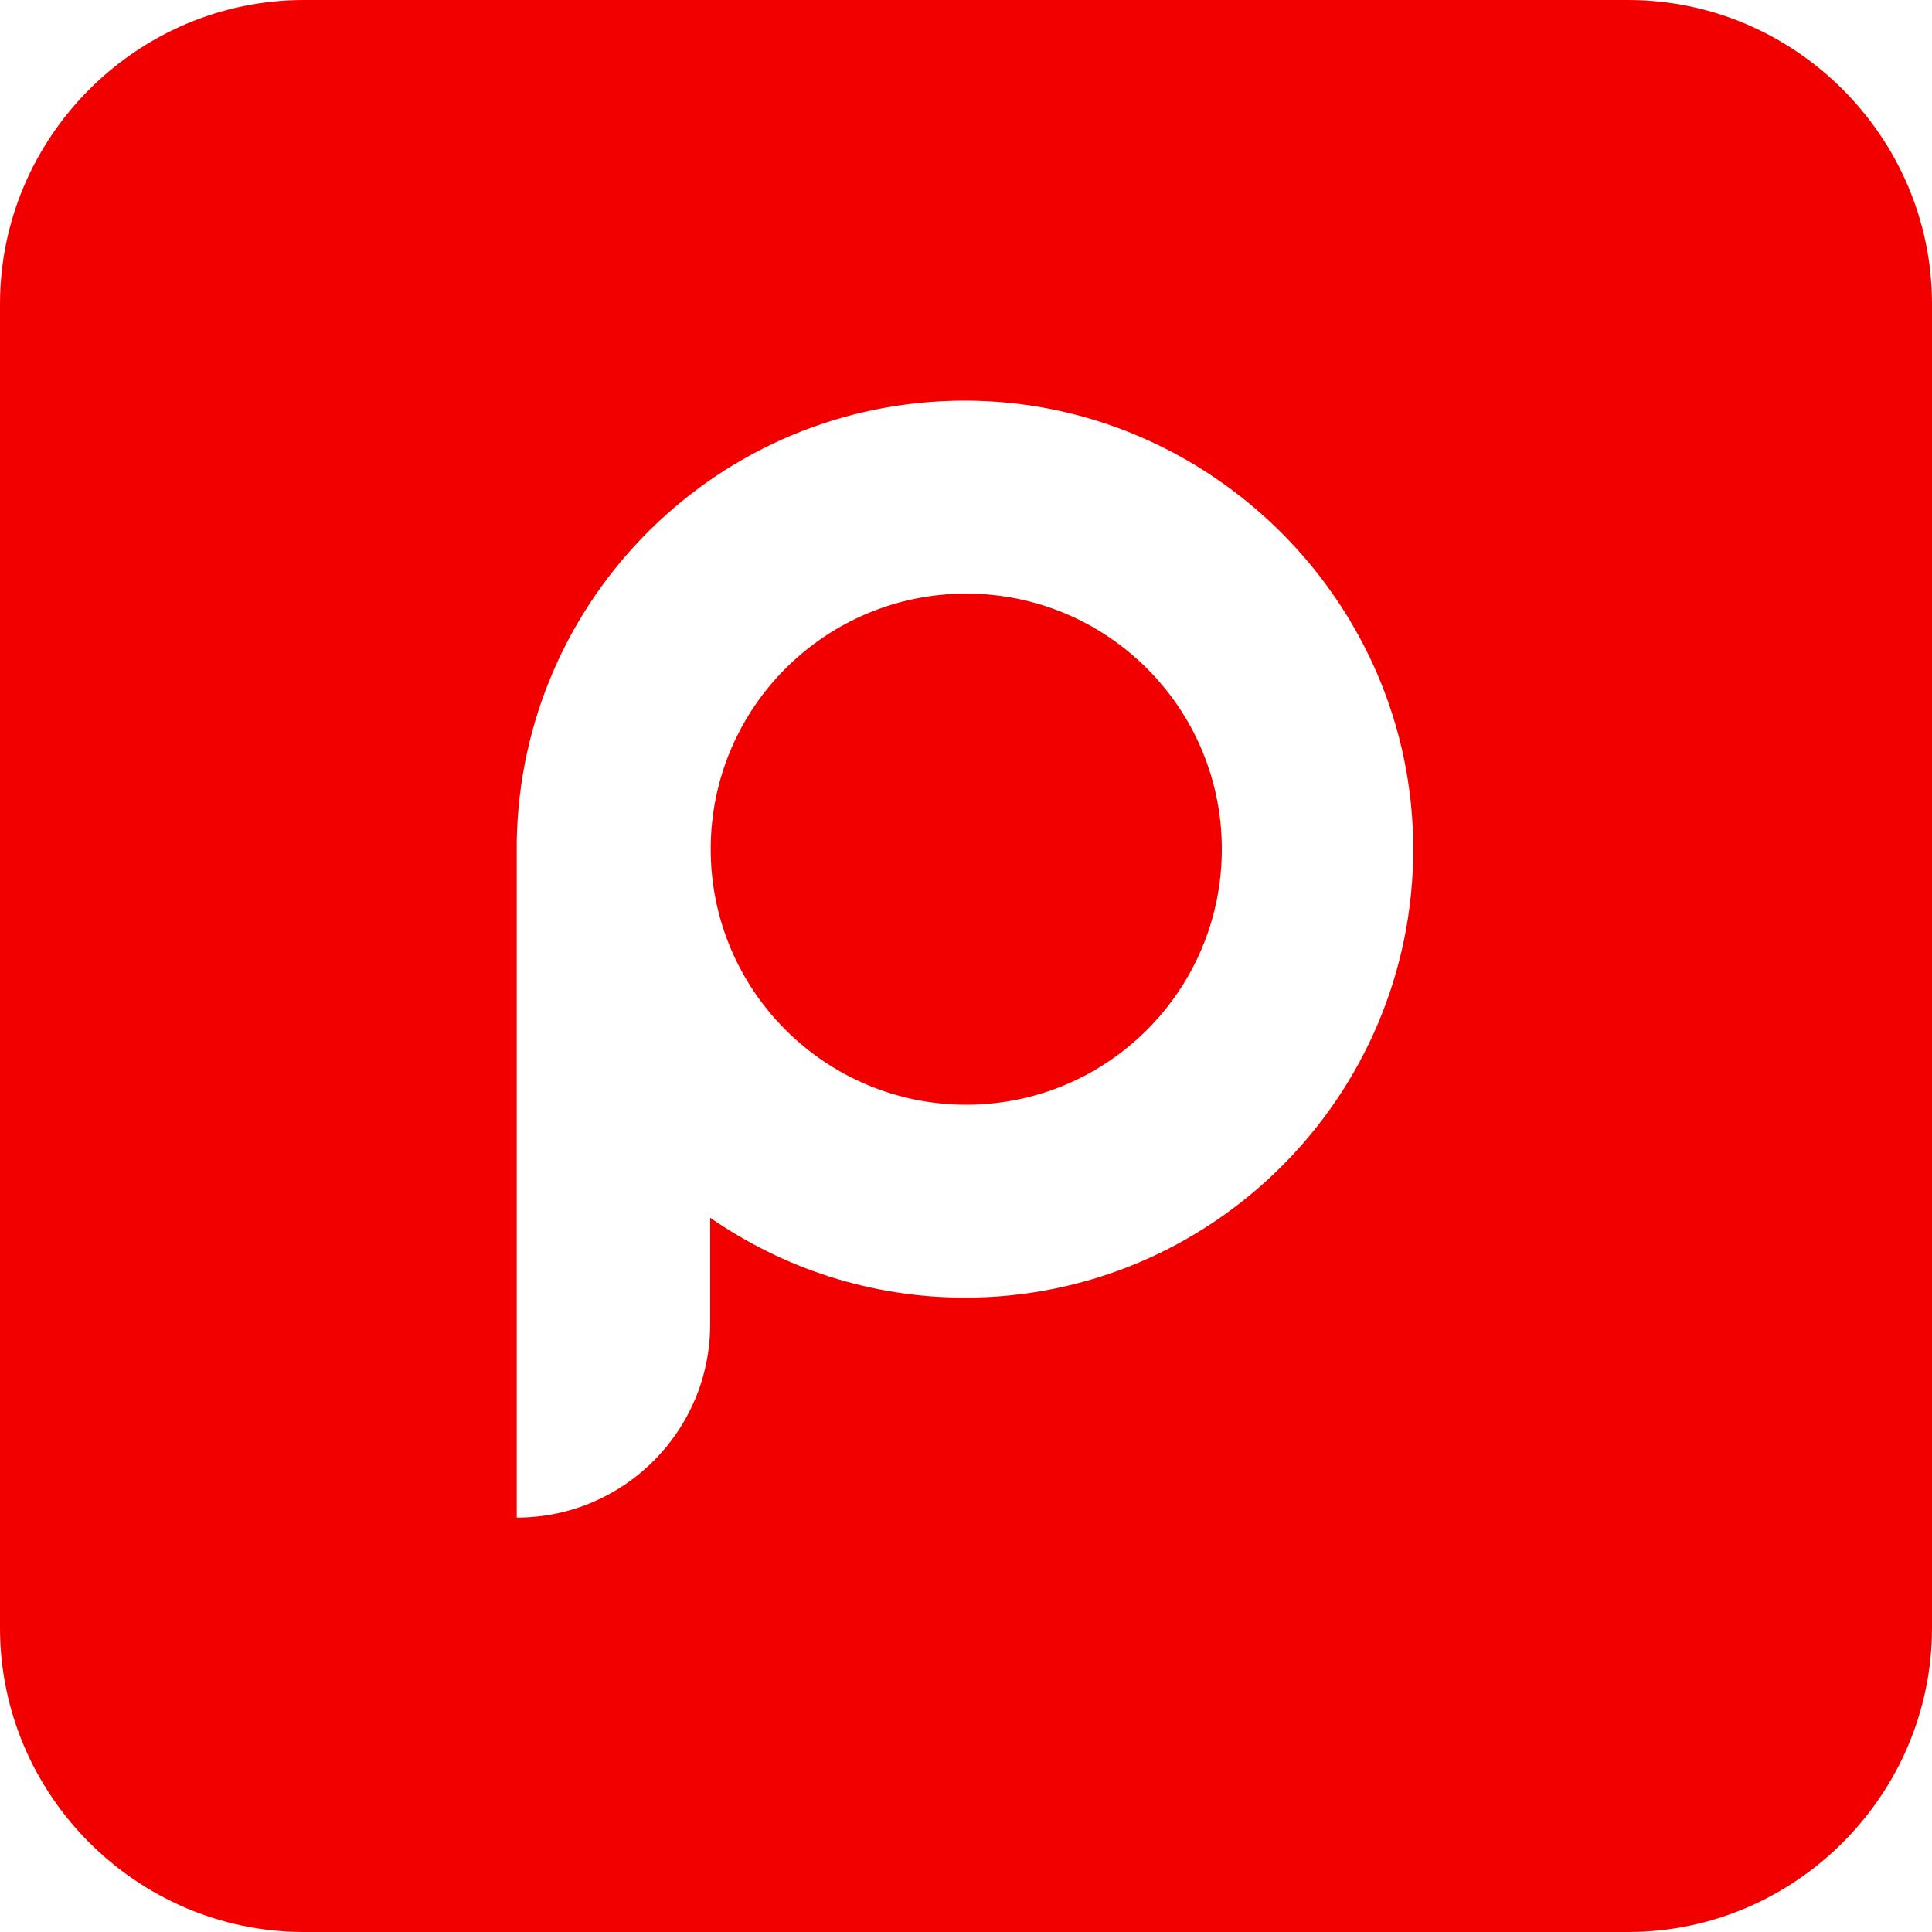
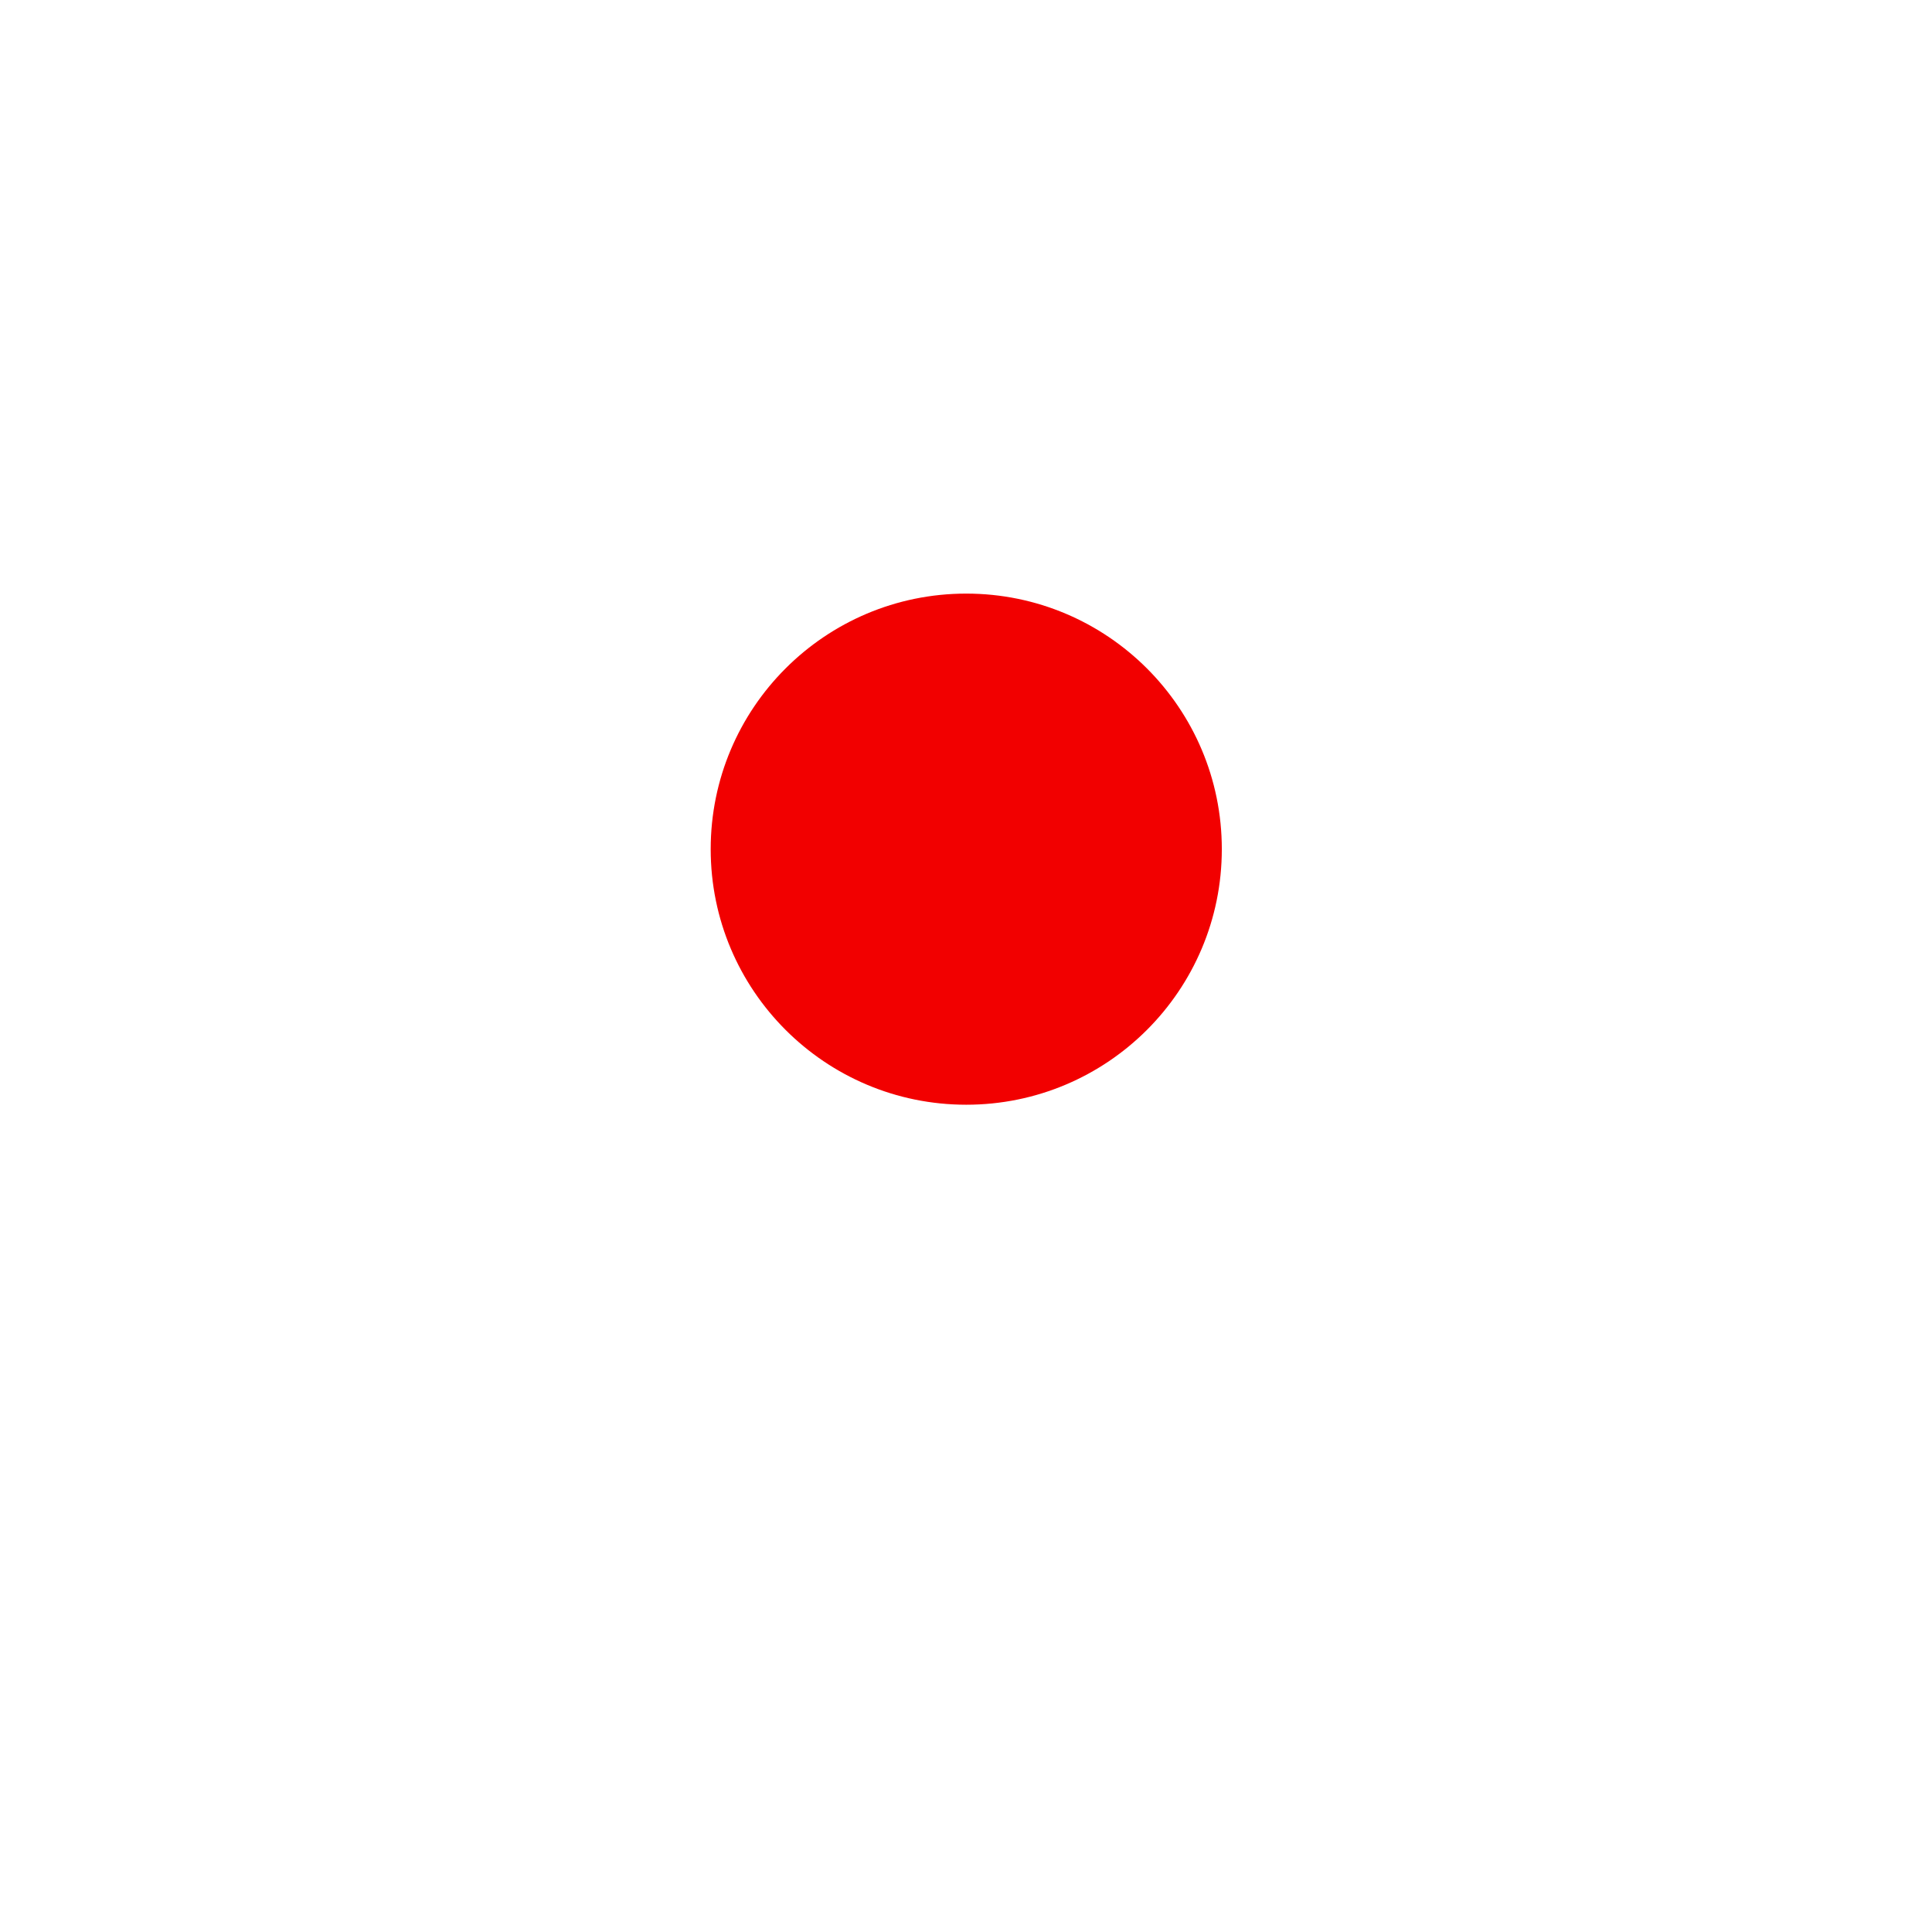
<svg xmlns="http://www.w3.org/2000/svg" viewBox="194.074 184.751 37.95 37.95" width="37.95" height="37.95">
  <g transform="matrix(1, 0, 0, 1, 194.074, 184.751)">
    <circle class="cls-1" cx="18.98" cy="16.68" r="5.02" style="fill: rgb(242, 0, 0);" />
-     <path class="cls-1" d="M31.98,0H5.97C2.69,0,0,2.69,0,5.97V31.98c0,3.28,2.69,5.97,5.97,5.97H31.98c3.28,0,5.97-2.69,5.97-5.97V5.97c0-3.28-2.69-5.97-5.97-5.97Zm-13.01,25.49c-1.87,0-3.59-.58-5.02-1.57v2.09c0,2.1-1.7,3.8-3.8,3.8v-13.28h0c.08-4.8,3.99-8.66,8.8-8.66s8.81,3.95,8.81,8.81-3.95,8.81-8.81,8.81Z" style="fill: rgb(242, 0, 0);" />
  </g>
</svg>